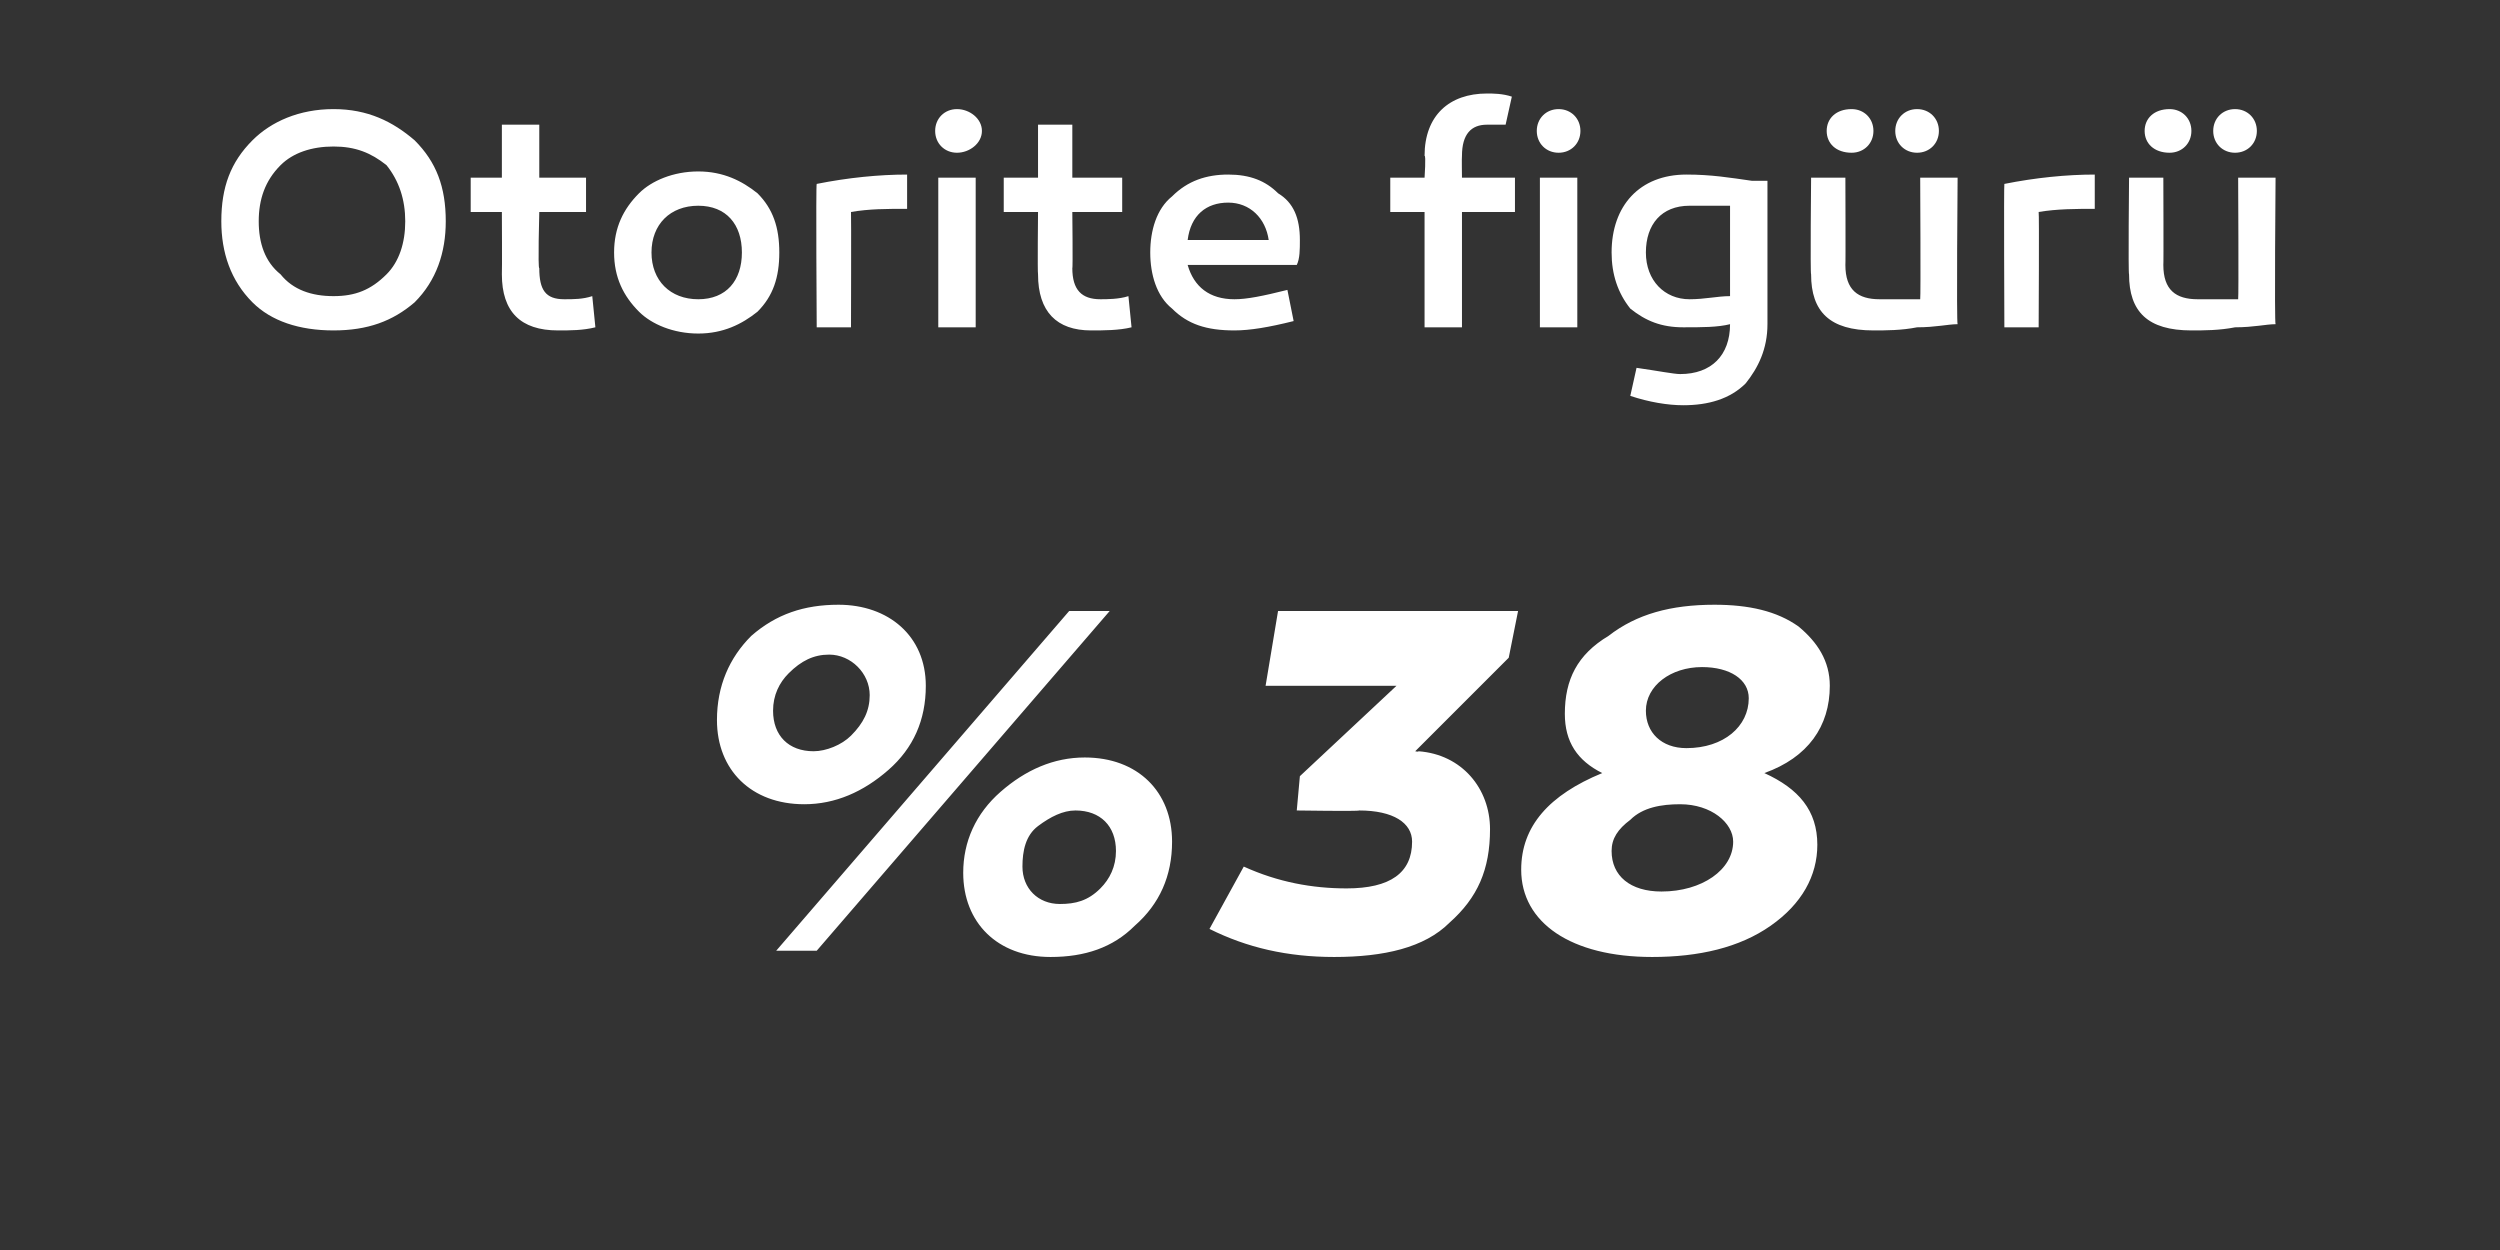
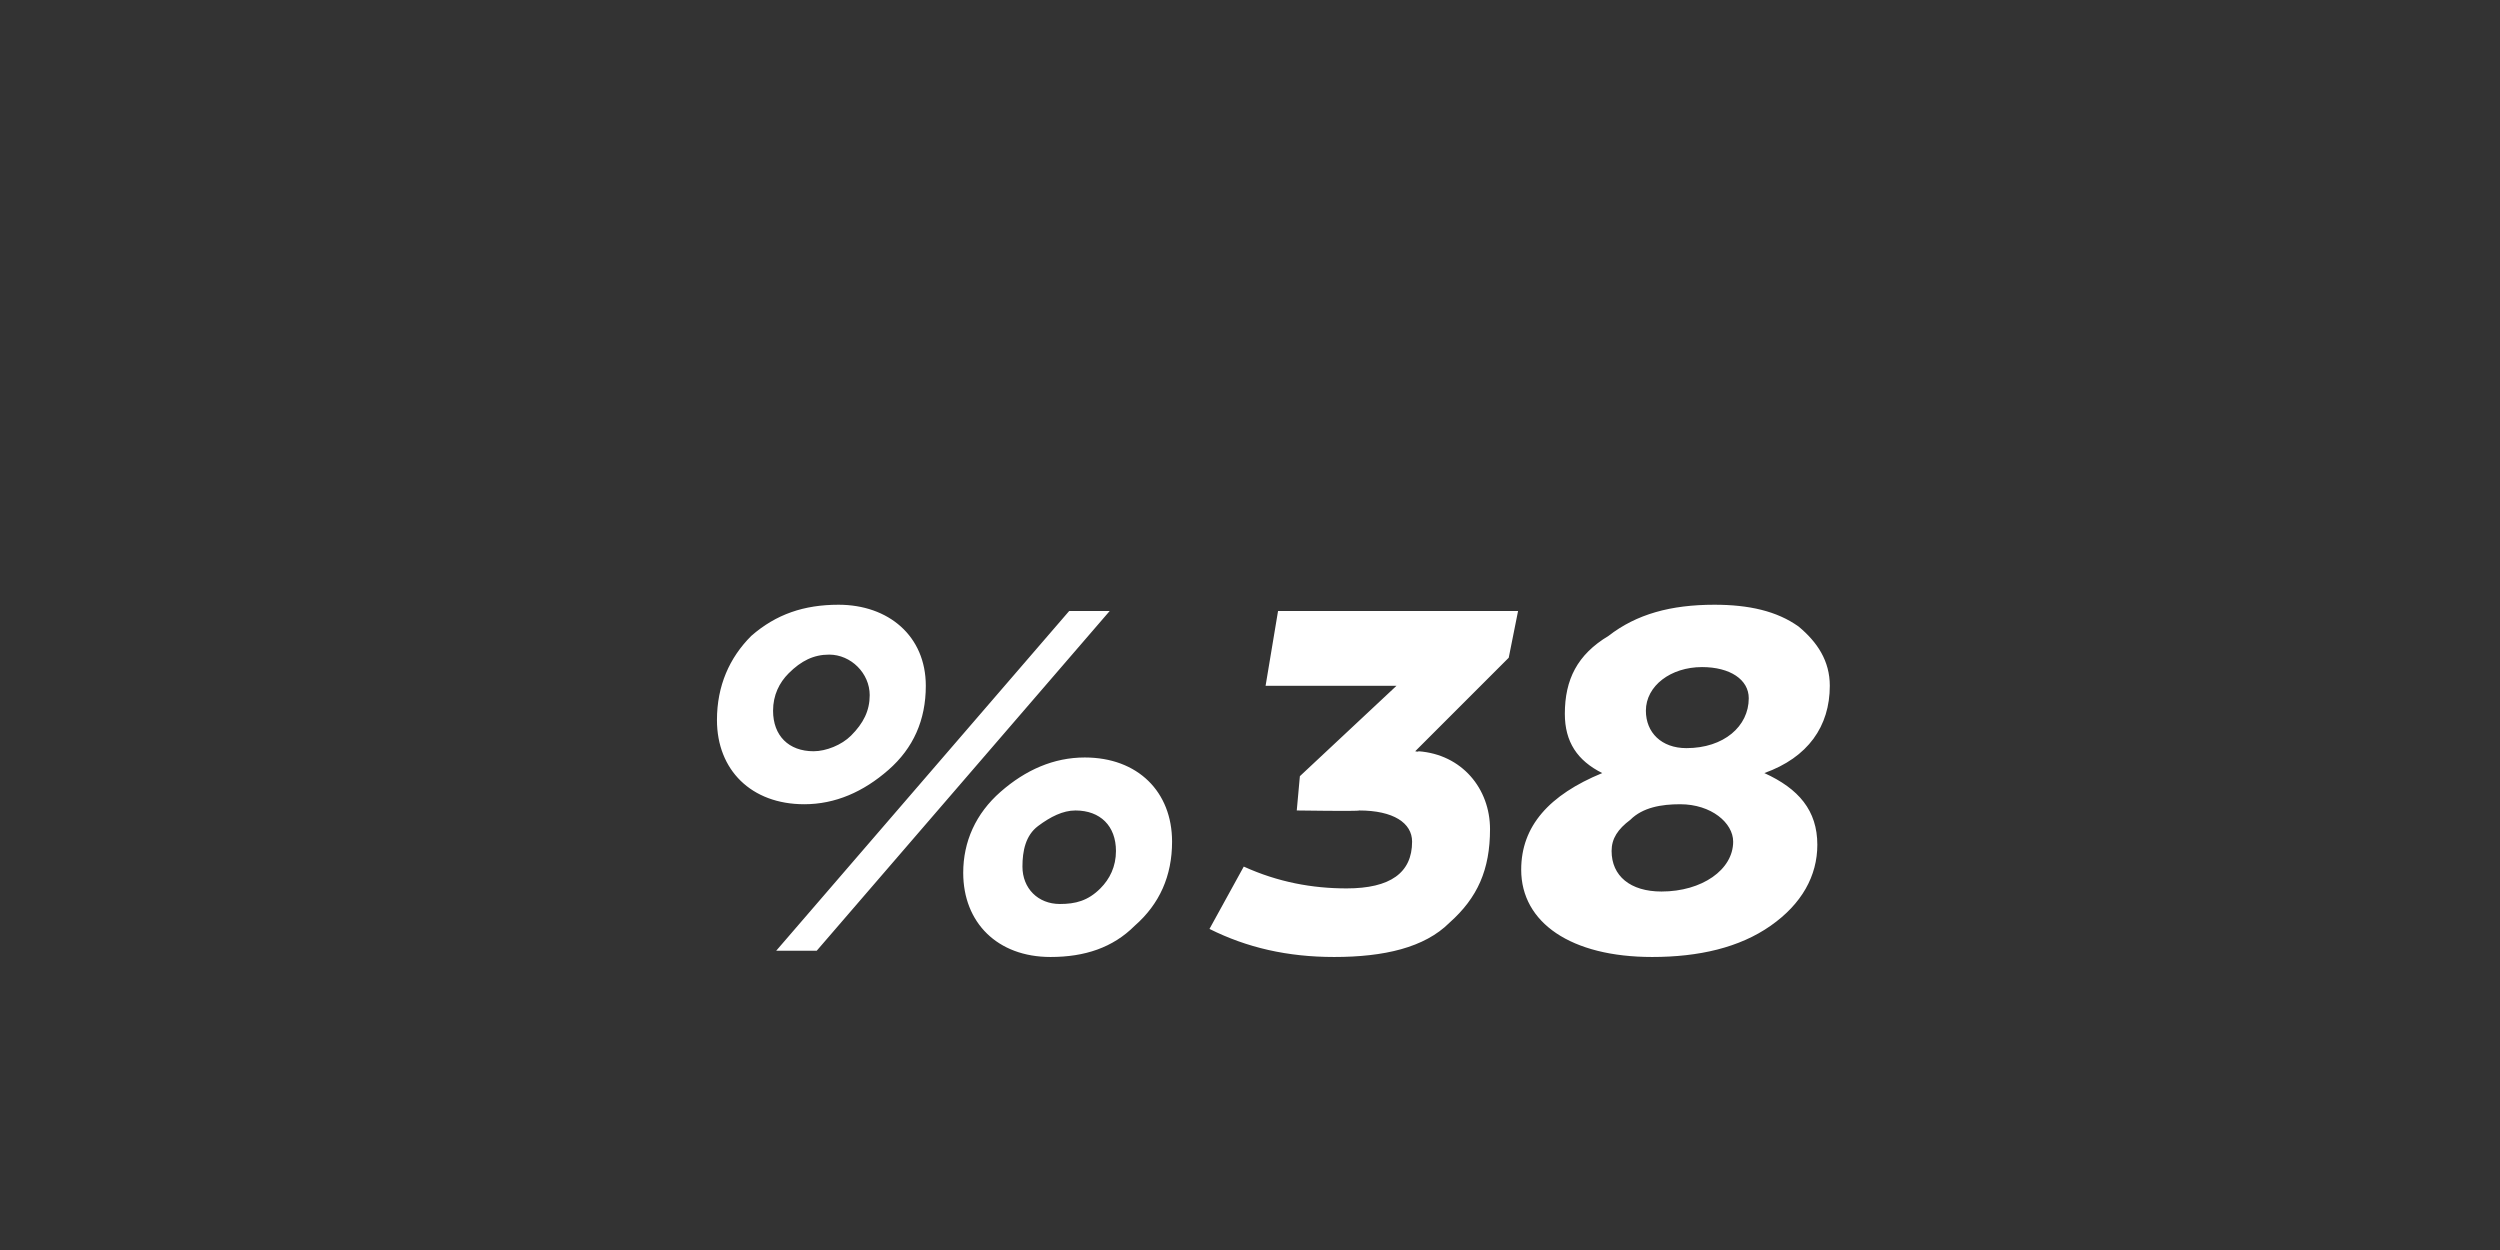
<svg xmlns="http://www.w3.org/2000/svg" version="1.1" width="80.2px" height="40.1px" viewBox="0 -3 80.2 40.1" style="top:-3px">
  <rect x="0" y="-3" width="80.2" height="40.1" fill="#333333" stroke="none" />
  <desc>Otorite fig r %38</desc>
  <defs />
  <g id="Polygon60626">
    <path d="M 29.7 19 C 29.7 20.1 29.3 21 28.5 21.7 C 27.7 22.4 26.8 22.8 25.8 22.8 C 24.1 22.8 23 21.7 23 20.1 C 23 19 23.4 18.1 24.1 17.4 C 24.9 16.7 25.8 16.4 26.9 16.4 C 28.5 16.4 29.7 17.4 29.7 19 Z M 24.9 27.5 L 34.3 16.6 L 35.6 16.6 L 26.2 27.5 L 24.9 27.5 Z M 27.3 20.6 C 27.7 20.2 27.9 19.8 27.9 19.3 C 27.9 18.6 27.3 18 26.6 18 C 26.1 18 25.7 18.2 25.3 18.6 C 25 18.9 24.8 19.3 24.8 19.8 C 24.8 20.6 25.3 21.1 26.1 21.1 C 26.5 21.1 27 20.9 27.3 20.6 Z M 37.6 24 C 37.6 25.1 37.2 26 36.4 26.7 C 35.7 27.4 34.8 27.7 33.7 27.7 C 32 27.7 30.9 26.6 30.9 25 C 30.9 24 31.3 23.1 32.1 22.4 C 32.9 21.7 33.8 21.3 34.8 21.3 C 36.5 21.3 37.6 22.4 37.6 24 Z M 35.3 25.5 C 35.6 25.2 35.8 24.8 35.8 24.3 C 35.8 23.5 35.3 23 34.5 23 C 34.1 23 33.7 23.2 33.3 23.5 C 32.9 23.8 32.8 24.3 32.8 24.8 C 32.8 25.5 33.3 26 34 26 C 34.5 26 34.9 25.9 35.3 25.5 Z M 45.4 21.1 C 45.4 21.1 45.52 21.13 45.5 21.1 C 46.9 21.2 47.8 22.3 47.8 23.6 C 47.8 24.9 47.4 25.8 46.5 26.6 C 45.7 27.4 44.4 27.7 42.8 27.7 C 41.3 27.7 40 27.4 38.8 26.8 C 38.8 26.8 39.9 24.8 39.9 24.8 C 41 25.3 42.1 25.5 43.2 25.5 C 44.6 25.5 45.3 25 45.3 24 C 45.3 23.4 44.7 23 43.6 23 C 43.6 23.03 41.6 23 41.6 23 L 41.7 21.9 L 44.8 19 L 40.6 19 L 41 16.6 L 48.7 16.6 L 48.4 18.1 L 45.4 21.1 Z M 58.3 24.1 C 58.3 25.1 57.8 26 56.8 26.7 C 55.8 27.4 54.5 27.7 53 27.7 C 50.4 27.7 48.8 26.6 48.8 24.9 C 48.8 23.5 49.7 22.5 51.4 21.8 C 50.6 21.4 50.2 20.8 50.2 19.9 C 50.2 18.8 50.6 18 51.6 17.4 C 52.5 16.7 53.6 16.4 55 16.4 C 56.1 16.4 57 16.6 57.7 17.1 C 58.3 17.6 58.7 18.2 58.7 19 C 58.7 20.3 58 21.3 56.6 21.8 C 57.7 22.3 58.3 23 58.3 24.1 Z M 54.1 21 C 55.3 21 56.1 20.3 56.1 19.4 C 56.1 18.8 55.5 18.4 54.6 18.4 C 53.6 18.4 52.8 19 52.8 19.8 C 52.8 20.5 53.3 21 54.1 21 Z M 55.6 24 C 55.6 23.4 54.9 22.8 53.9 22.8 C 53.3 22.8 52.7 22.9 52.3 23.3 C 51.9 23.6 51.7 23.9 51.7 24.3 C 51.7 25.1 52.3 25.6 53.3 25.6 C 54.6 25.6 55.6 24.9 55.6 24 Z " stroke="none" fill="#fff" />
  </g>
  <g id="Polygon60625">
-     <path d="M 10.7 0.5 C 11.8 0.5 12.6 0.9 13.3 1.5 C 14 2.2 14.3 3 14.3 4.1 C 14.3 5.1 14 6 13.3 6.7 C 12.6 7.3 11.8 7.6 10.7 7.6 C 9.6 7.6 8.7 7.3 8.1 6.7 C 7.4 6 7.1 5.1 7.1 4.1 C 7.1 3 7.4 2.2 8.1 1.5 C 8.7 0.9 9.6 0.5 10.7 0.5 Z M 10.7 6.5 C 11.4 6.5 11.9 6.3 12.4 5.8 C 12.8 5.4 13 4.8 13 4.1 C 13 3.4 12.8 2.8 12.4 2.3 C 11.9 1.9 11.4 1.7 10.7 1.7 C 10 1.7 9.4 1.9 9 2.3 C 8.5 2.8 8.3 3.4 8.3 4.1 C 8.3 4.8 8.5 5.4 9 5.8 C 9.4 6.3 10 6.5 10.7 6.5 Z M 19.1 7.5 C 18.7 7.6 18.3 7.6 17.9 7.6 C 16.7 7.6 16.1 7 16.1 5.8 C 16.11 5.76 16.1 3.8 16.1 3.8 L 15.1 3.8 L 15.1 2.7 L 16.1 2.7 L 16.1 1 L 17.3 1 L 17.3 2.7 L 18.8 2.7 L 18.8 3.8 L 17.3 3.8 C 17.3 3.8 17.25 5.64 17.3 5.6 C 17.3 6.3 17.5 6.6 18.1 6.6 C 18.4 6.6 18.7 6.6 19 6.5 C 19 6.5 19.1 7.5 19.1 7.5 Z M 24.3 3.2 C 24.8 3.7 25 4.3 25 5.1 C 25 5.9 24.8 6.5 24.3 7 C 23.8 7.4 23.2 7.7 22.4 7.7 C 21.6 7.7 20.9 7.4 20.5 7 C 20 6.5 19.7 5.9 19.7 5.1 C 19.7 4.3 20 3.7 20.5 3.2 C 20.9 2.8 21.6 2.5 22.4 2.5 C 23.2 2.5 23.8 2.8 24.3 3.2 Z M 23.8 5.1 C 23.8 4.2 23.3 3.6 22.4 3.6 C 21.5 3.6 20.9 4.2 20.9 5.1 C 20.9 6 21.5 6.6 22.4 6.6 C 23.3 6.6 23.8 6 23.8 5.1 Z M 29.1 3.7 C 28.4 3.7 27.9 3.7 27.3 3.8 C 27.31 3.8 27.3 7.5 27.3 7.5 L 26.2 7.5 C 26.2 7.5 26.17 2.89 26.2 2.9 C 27.2 2.7 28.2 2.6 29.1 2.6 C 29.1 2.6 29.1 3.7 29.1 3.7 Z M 30.7 0.5 C 31.1 0.5 31.5 0.8 31.5 1.2 C 31.5 1.6 31.1 1.9 30.7 1.9 C 30.3 1.9 30 1.6 30 1.2 C 30 0.8 30.3 0.5 30.7 0.5 Z M 31.3 7.5 L 30.1 7.5 L 30.1 2.7 L 31.3 2.7 L 31.3 7.5 Z M 36.3 7.5 C 35.9 7.6 35.4 7.6 35 7.6 C 33.9 7.6 33.3 7 33.3 5.8 C 33.28 5.76 33.3 3.8 33.3 3.8 L 32.2 3.8 L 32.2 2.7 L 33.3 2.7 L 33.3 1 L 34.4 1 L 34.4 2.7 L 36 2.7 L 36 3.8 L 34.4 3.8 C 34.4 3.8 34.42 5.64 34.4 5.6 C 34.4 6.3 34.7 6.6 35.3 6.6 C 35.5 6.6 35.9 6.6 36.2 6.5 C 36.2 6.5 36.3 7.5 36.3 7.5 Z M 41 3.2 C 41.5 3.5 41.7 4 41.7 4.7 C 41.7 5 41.7 5.3 41.6 5.5 C 41.6 5.5 38.1 5.5 38.1 5.5 C 38.3 6.2 38.8 6.6 39.6 6.6 C 40 6.6 40.5 6.5 41.3 6.3 C 41.3 6.3 41.5 7.3 41.5 7.3 C 40.7 7.5 40.1 7.6 39.6 7.6 C 38.7 7.6 38.1 7.4 37.6 6.9 C 37.1 6.5 36.9 5.8 36.9 5.1 C 36.9 4.4 37.1 3.7 37.6 3.3 C 38.1 2.8 38.7 2.6 39.4 2.6 C 40.1 2.6 40.6 2.8 41 3.2 Z M 38.1 4.7 C 38.1 4.7 40.7 4.7 40.7 4.7 C 40.6 4 40.1 3.5 39.4 3.5 C 38.7 3.5 38.2 3.9 38.1 4.7 Z M 46.9 3.8 L 46.9 7.5 L 45.7 7.5 L 45.7 3.8 L 44.6 3.8 L 44.6 2.7 L 45.7 2.7 C 45.7 2.7 45.75 1.97 45.7 2 C 45.7 0.7 46.5 0 47.7 0 C 47.9 0 48.2 0 48.5 0.1 C 48.5 0.1 48.3 1 48.3 1 C 48 1 47.9 1 47.7 1 C 47.2 1 46.9 1.3 46.9 2 C 46.89 2.01 46.9 2.7 46.9 2.7 L 48.6 2.7 L 48.6 3.8 L 46.9 3.8 Z M 50 0.5 C 50.4 0.5 50.7 0.8 50.7 1.2 C 50.7 1.6 50.4 1.9 50 1.9 C 49.6 1.9 49.3 1.6 49.3 1.2 C 49.3 0.8 49.6 0.5 50 0.5 Z M 50.6 7.5 L 49.4 7.5 L 49.4 2.7 L 50.6 2.7 L 50.6 7.5 Z M 56.2 2.8 C 56.5 2.8 56.6 2.8 56.7 2.8 C 56.7 2.8 56.7 7.4 56.7 7.4 C 56.7 8.2 56.4 8.8 56 9.3 C 55.5 9.8 54.8 10 54 10 C 53.5 10 52.9 9.9 52.3 9.7 C 52.3 9.7 52.5 8.8 52.5 8.8 C 53.2 8.9 53.7 9 53.9 9 C 54.9 9 55.5 8.4 55.5 7.4 C 55.1 7.5 54.6 7.5 54 7.5 C 53.3 7.5 52.8 7.3 52.3 6.9 C 51.9 6.4 51.7 5.8 51.7 5.1 C 51.7 3.6 52.6 2.6 54.1 2.6 C 54.9 2.6 55.5 2.7 56.2 2.8 Z M 52.8 5.1 C 52.8 6 53.4 6.6 54.2 6.6 C 54.7 6.6 55.1 6.5 55.5 6.5 C 55.5 6.5 55.5 3.6 55.5 3.6 C 55.1 3.6 54.7 3.6 54.2 3.6 C 53.3 3.6 52.8 4.2 52.8 5.1 Z M 60.1 1.2 C 60.1 1.6 59.8 1.9 59.4 1.9 C 58.9 1.9 58.6 1.6 58.6 1.2 C 58.6 0.8 58.9 0.5 59.4 0.5 C 59.8 0.5 60.1 0.8 60.1 1.2 Z M 62.2 1.2 C 62.2 1.6 61.9 1.9 61.5 1.9 C 61.1 1.9 60.8 1.6 60.8 1.2 C 60.8 0.8 61.1 0.5 61.5 0.5 C 61.9 0.5 62.2 0.8 62.2 1.2 Z M 62.8 7.4 C 62.5 7.4 62.1 7.5 61.5 7.5 C 61 7.6 60.5 7.6 60.1 7.6 C 58.7 7.6 58.1 7 58.1 5.8 C 58.07 5.79 58.1 2.7 58.1 2.7 L 59.2 2.7 C 59.2 2.7 59.21 5.52 59.2 5.5 C 59.2 6.3 59.6 6.6 60.3 6.6 C 60.7 6.6 61.2 6.6 61.6 6.6 C 61.62 6.55 61.6 2.7 61.6 2.7 L 62.8 2.7 C 62.8 2.7 62.76 7.38 62.8 7.4 Z M 67.2 3.7 C 66.6 3.7 66 3.7 65.4 3.8 C 65.42 3.8 65.4 7.5 65.4 7.5 L 64.3 7.5 C 64.3 7.5 64.28 2.89 64.3 2.9 C 65.3 2.7 66.3 2.6 67.2 2.6 C 67.2 2.6 67.2 3.7 67.2 3.7 Z M 70.3 1.2 C 70.3 1.6 70 1.9 69.6 1.9 C 69.1 1.9 68.8 1.6 68.8 1.2 C 68.8 0.8 69.1 0.5 69.6 0.5 C 70 0.5 70.3 0.8 70.3 1.2 Z M 72.4 1.2 C 72.4 1.6 72.1 1.9 71.7 1.9 C 71.3 1.9 71 1.6 71 1.2 C 71 0.8 71.3 0.5 71.7 0.5 C 72.1 0.5 72.4 0.8 72.4 1.2 Z M 73 7.4 C 72.7 7.4 72.3 7.5 71.7 7.5 C 71.2 7.6 70.7 7.6 70.3 7.6 C 68.9 7.6 68.3 7 68.3 5.8 C 68.27 5.79 68.3 2.7 68.3 2.7 L 69.4 2.7 C 69.4 2.7 69.41 5.52 69.4 5.5 C 69.4 6.3 69.8 6.6 70.5 6.6 C 70.9 6.6 71.4 6.6 71.8 6.6 C 71.82 6.55 71.8 2.7 71.8 2.7 L 73 2.7 C 73 2.7 72.96 7.38 73 7.4 Z " stroke="none" fill="#fff" />
-   </g>
+     </g>
</svg>